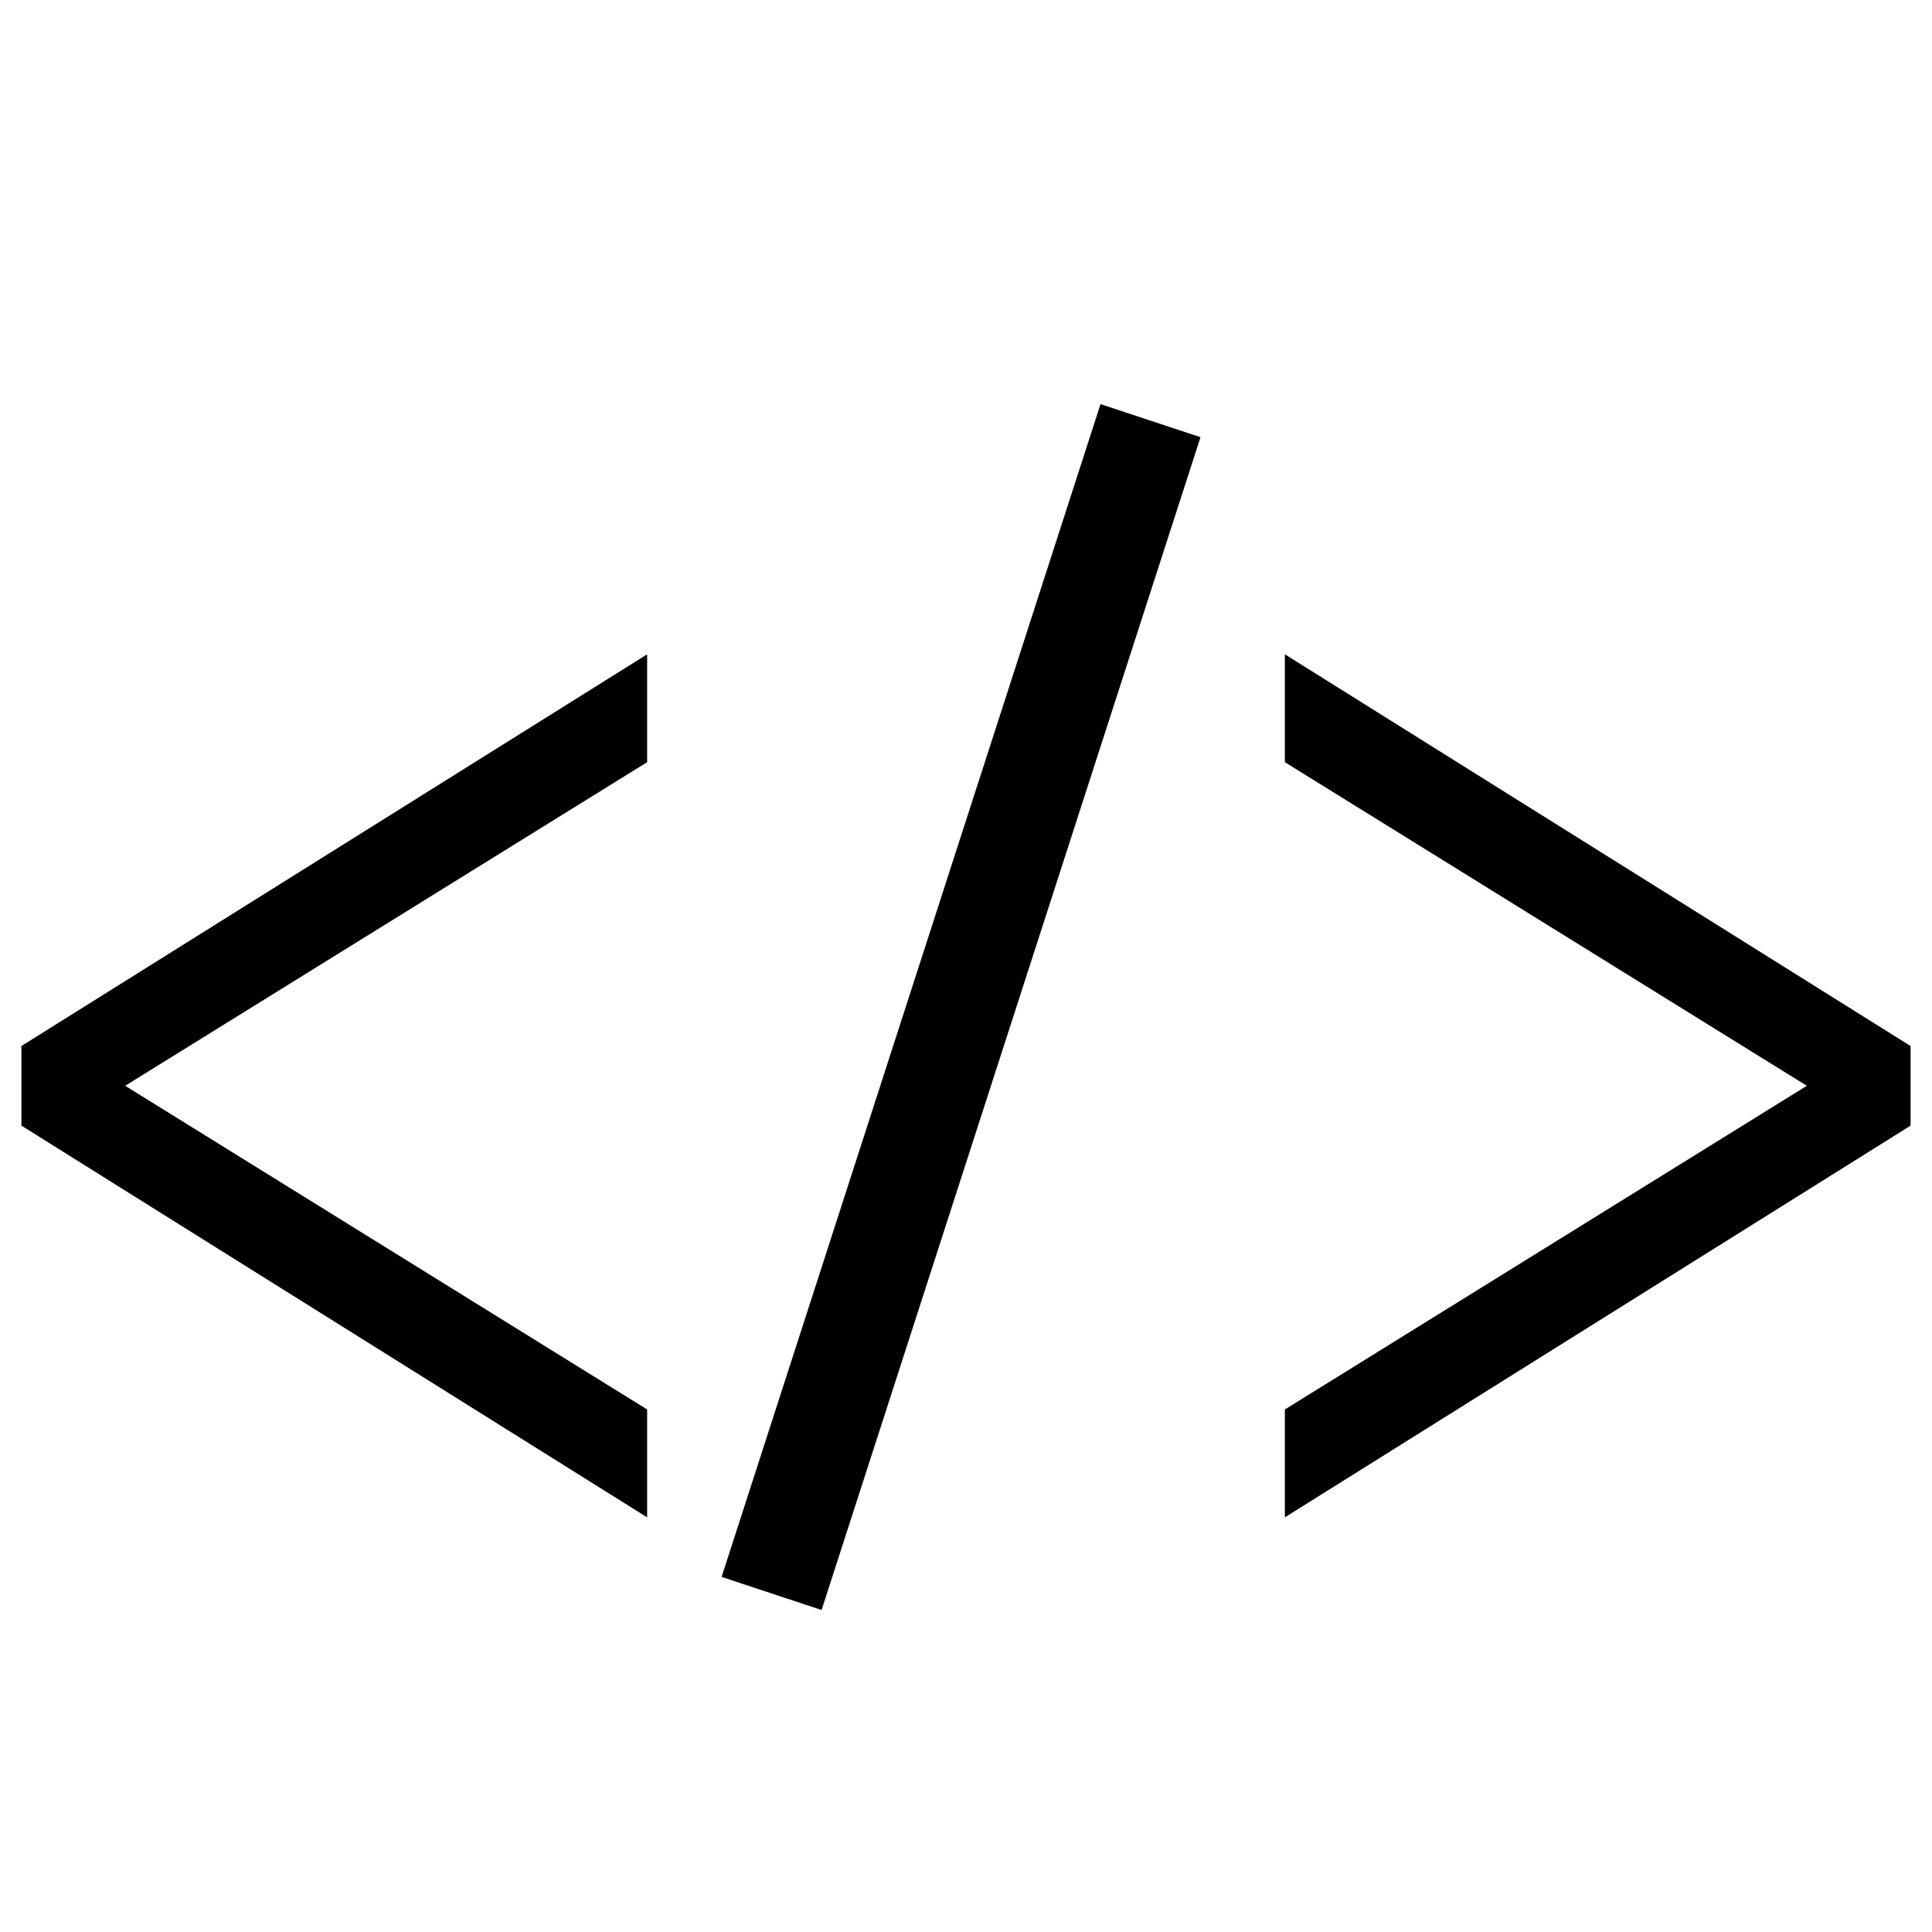
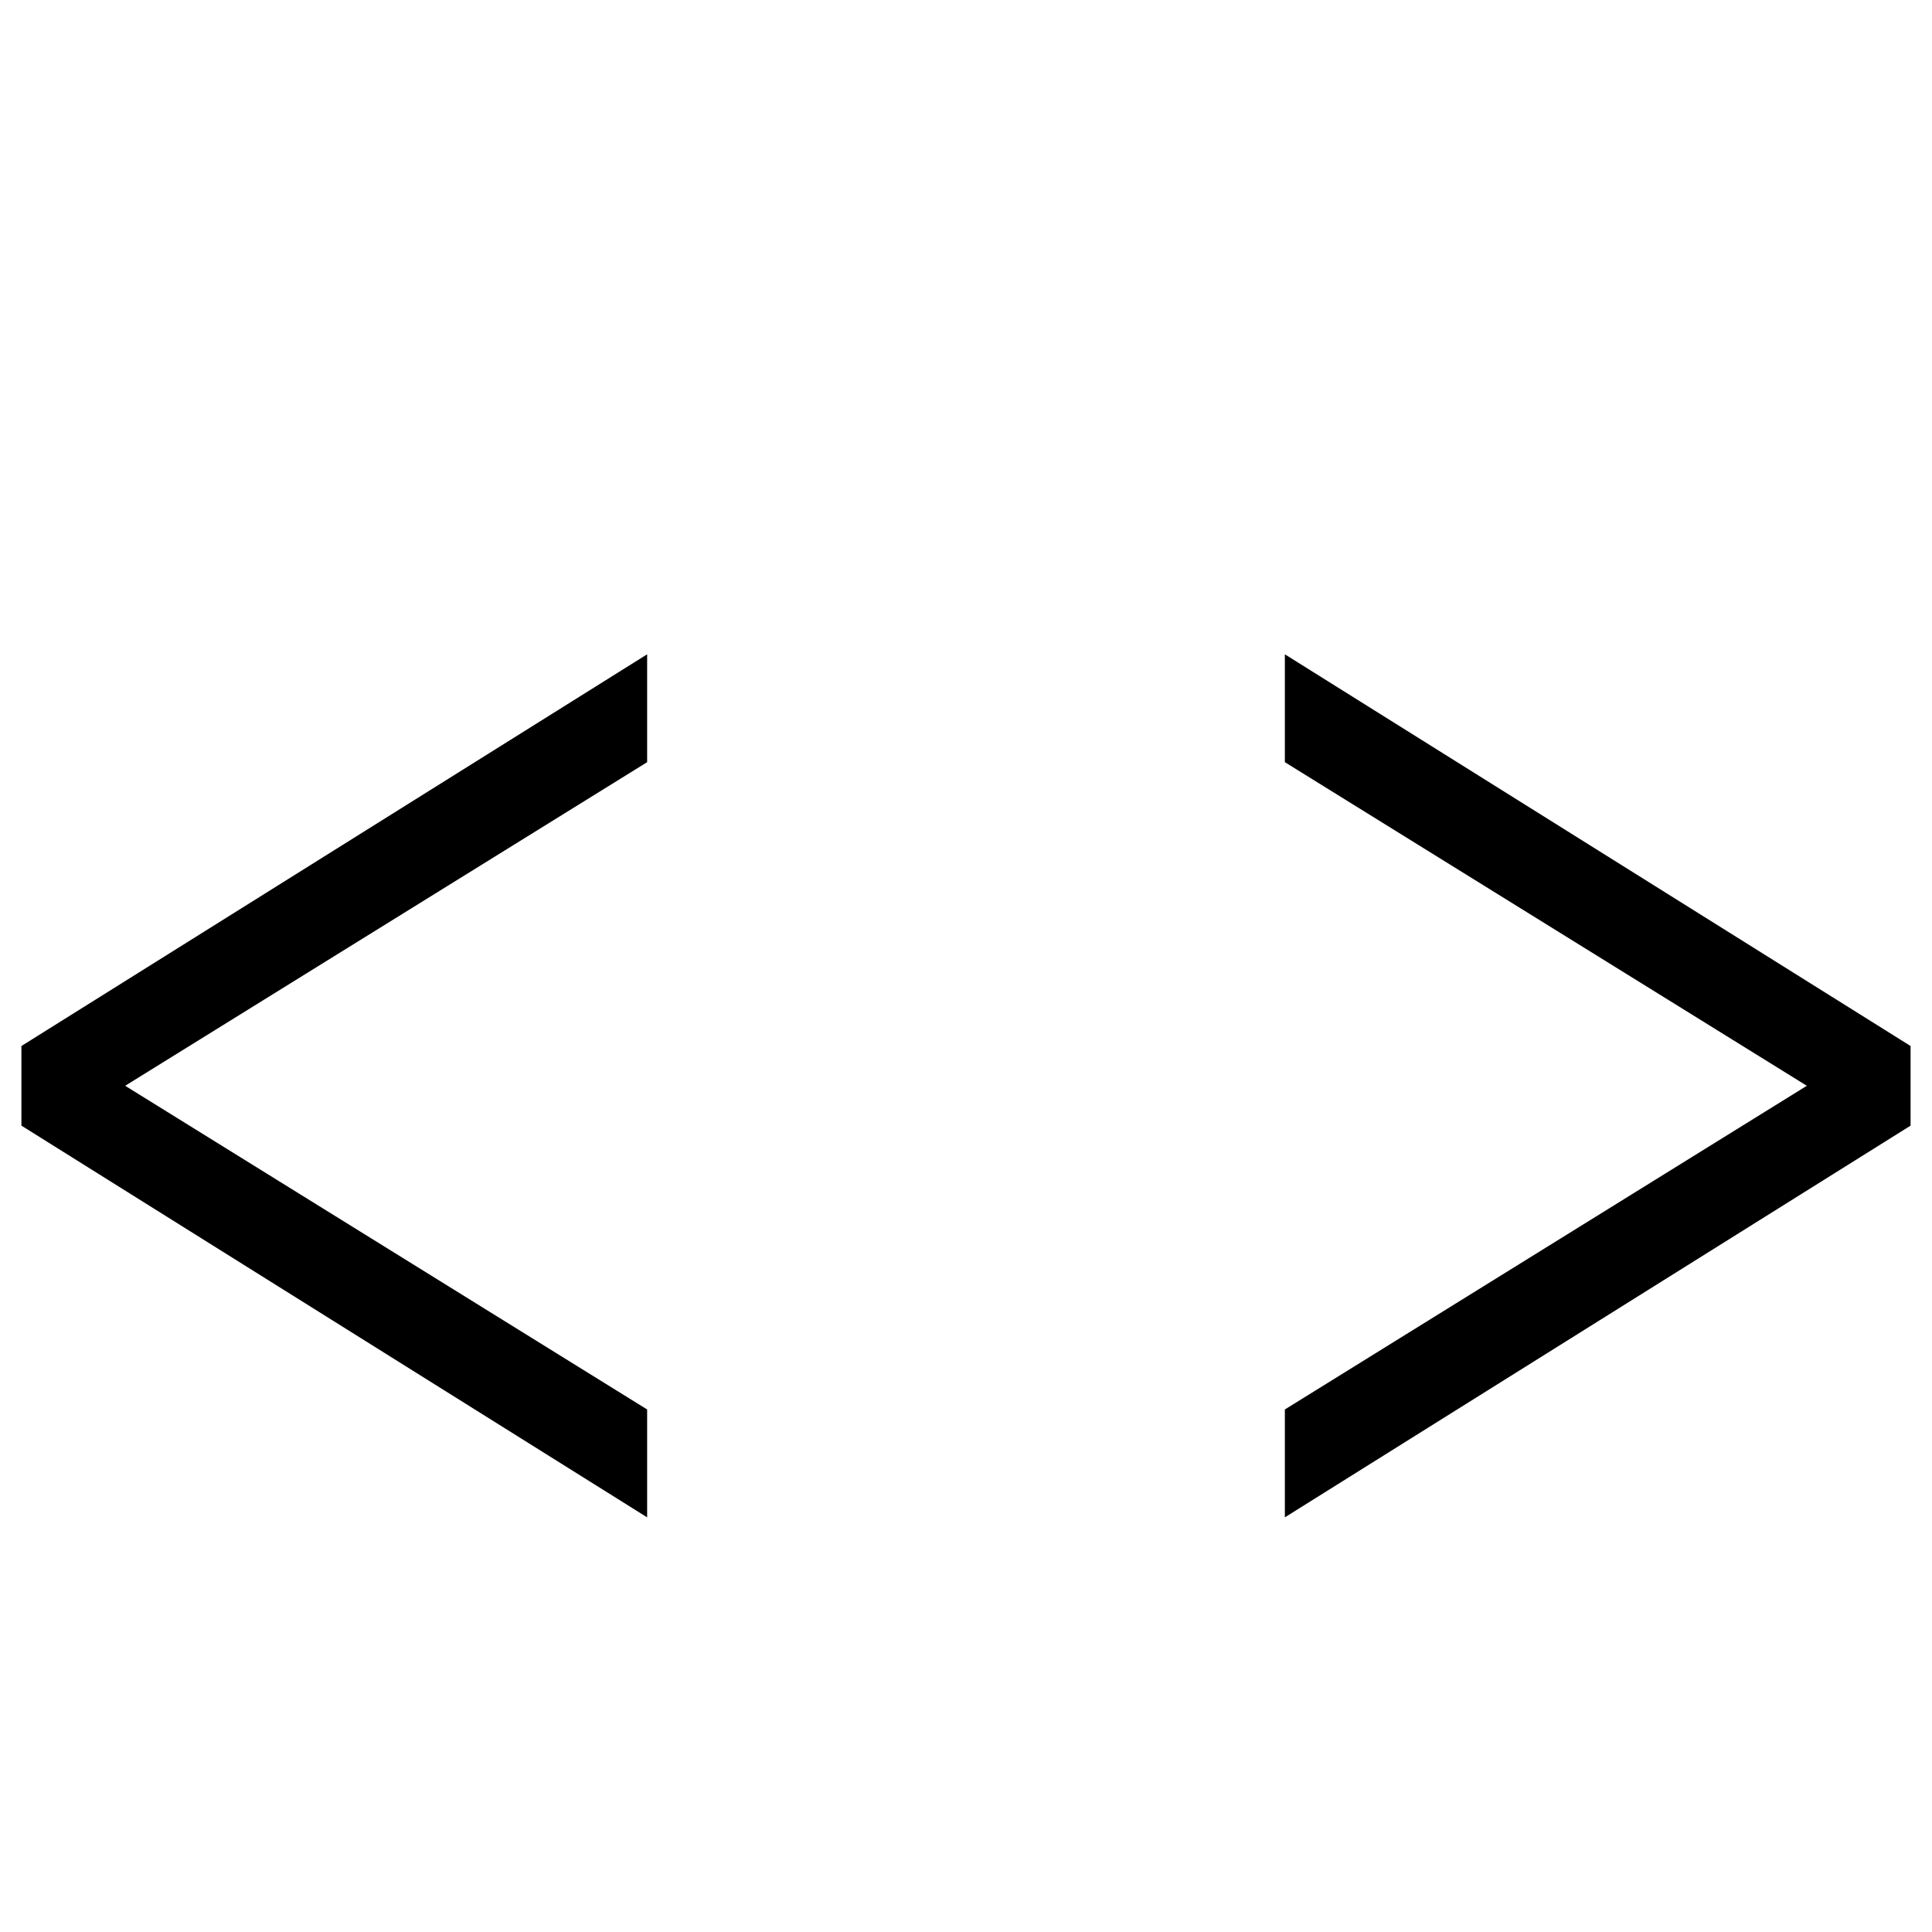
<svg xmlns="http://www.w3.org/2000/svg" version="1.1" width="24" height="24" viewBox="0 0 24 24">
  <title>prerender</title>
  <path d="M1.555 13.488l6.484-4.020v-1.34l-7.773 4.866v0.989l7.773 4.866v-1.34z" />
  <path d="M22.445 13.488l-6.484-4.020v-1.34l7.773 4.866v0.989l-7.773 4.866v-1.34z" />
-   <path d="M13.671 5.020l-4.707 14.569 1.242 0.411 4.707-14.569z" />
</svg>